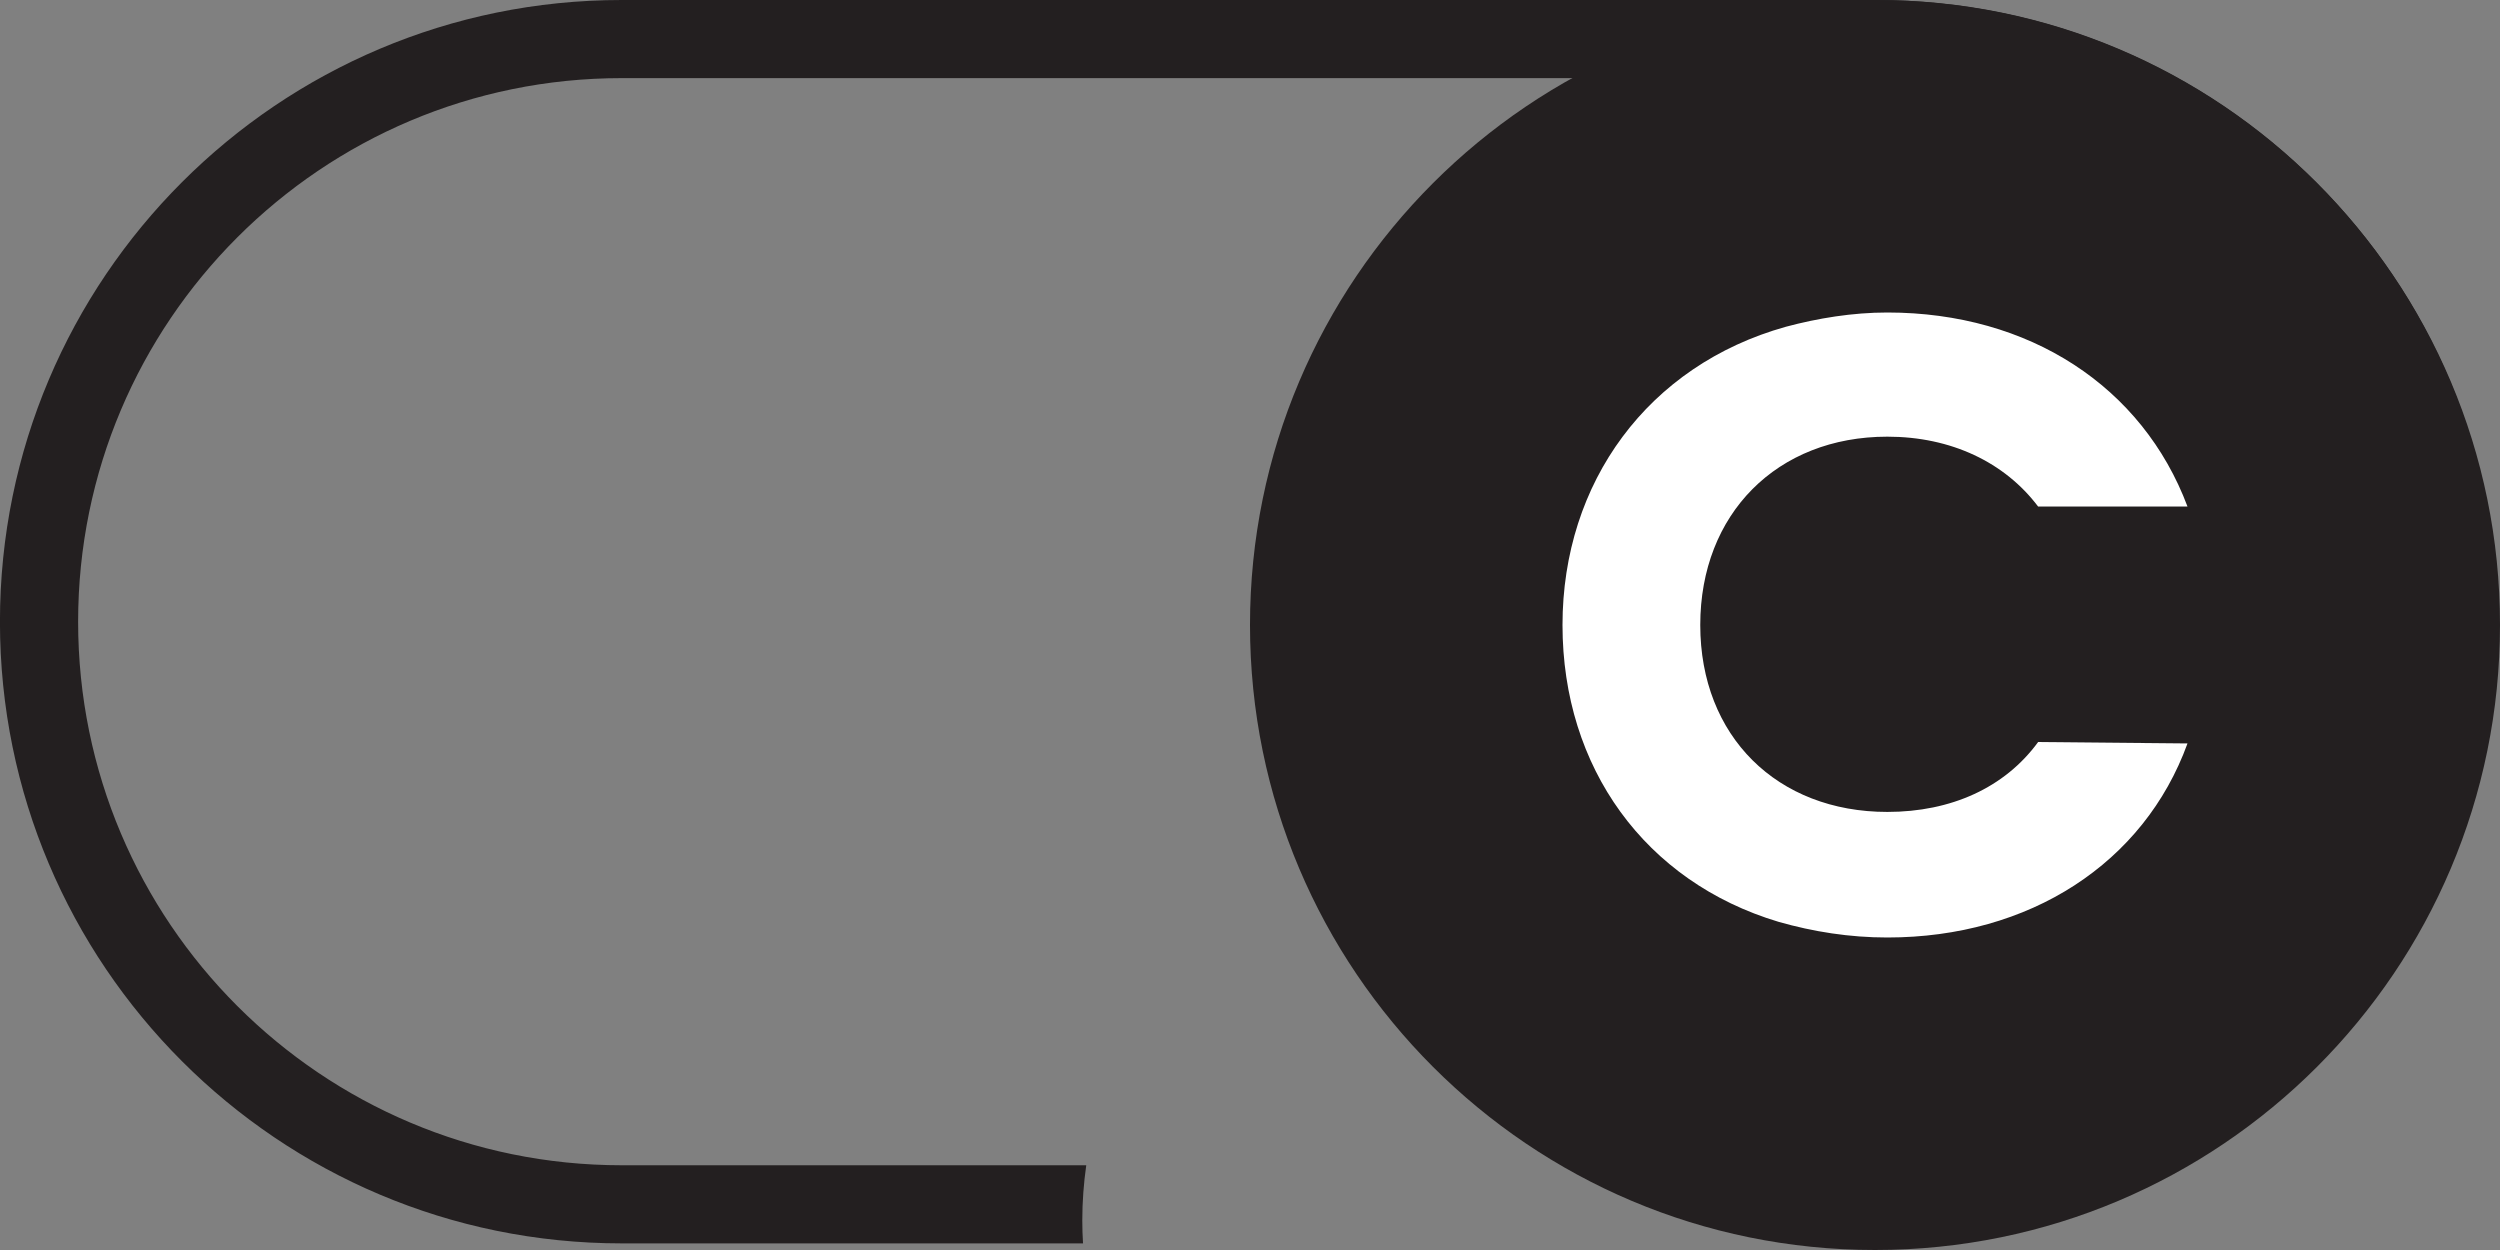
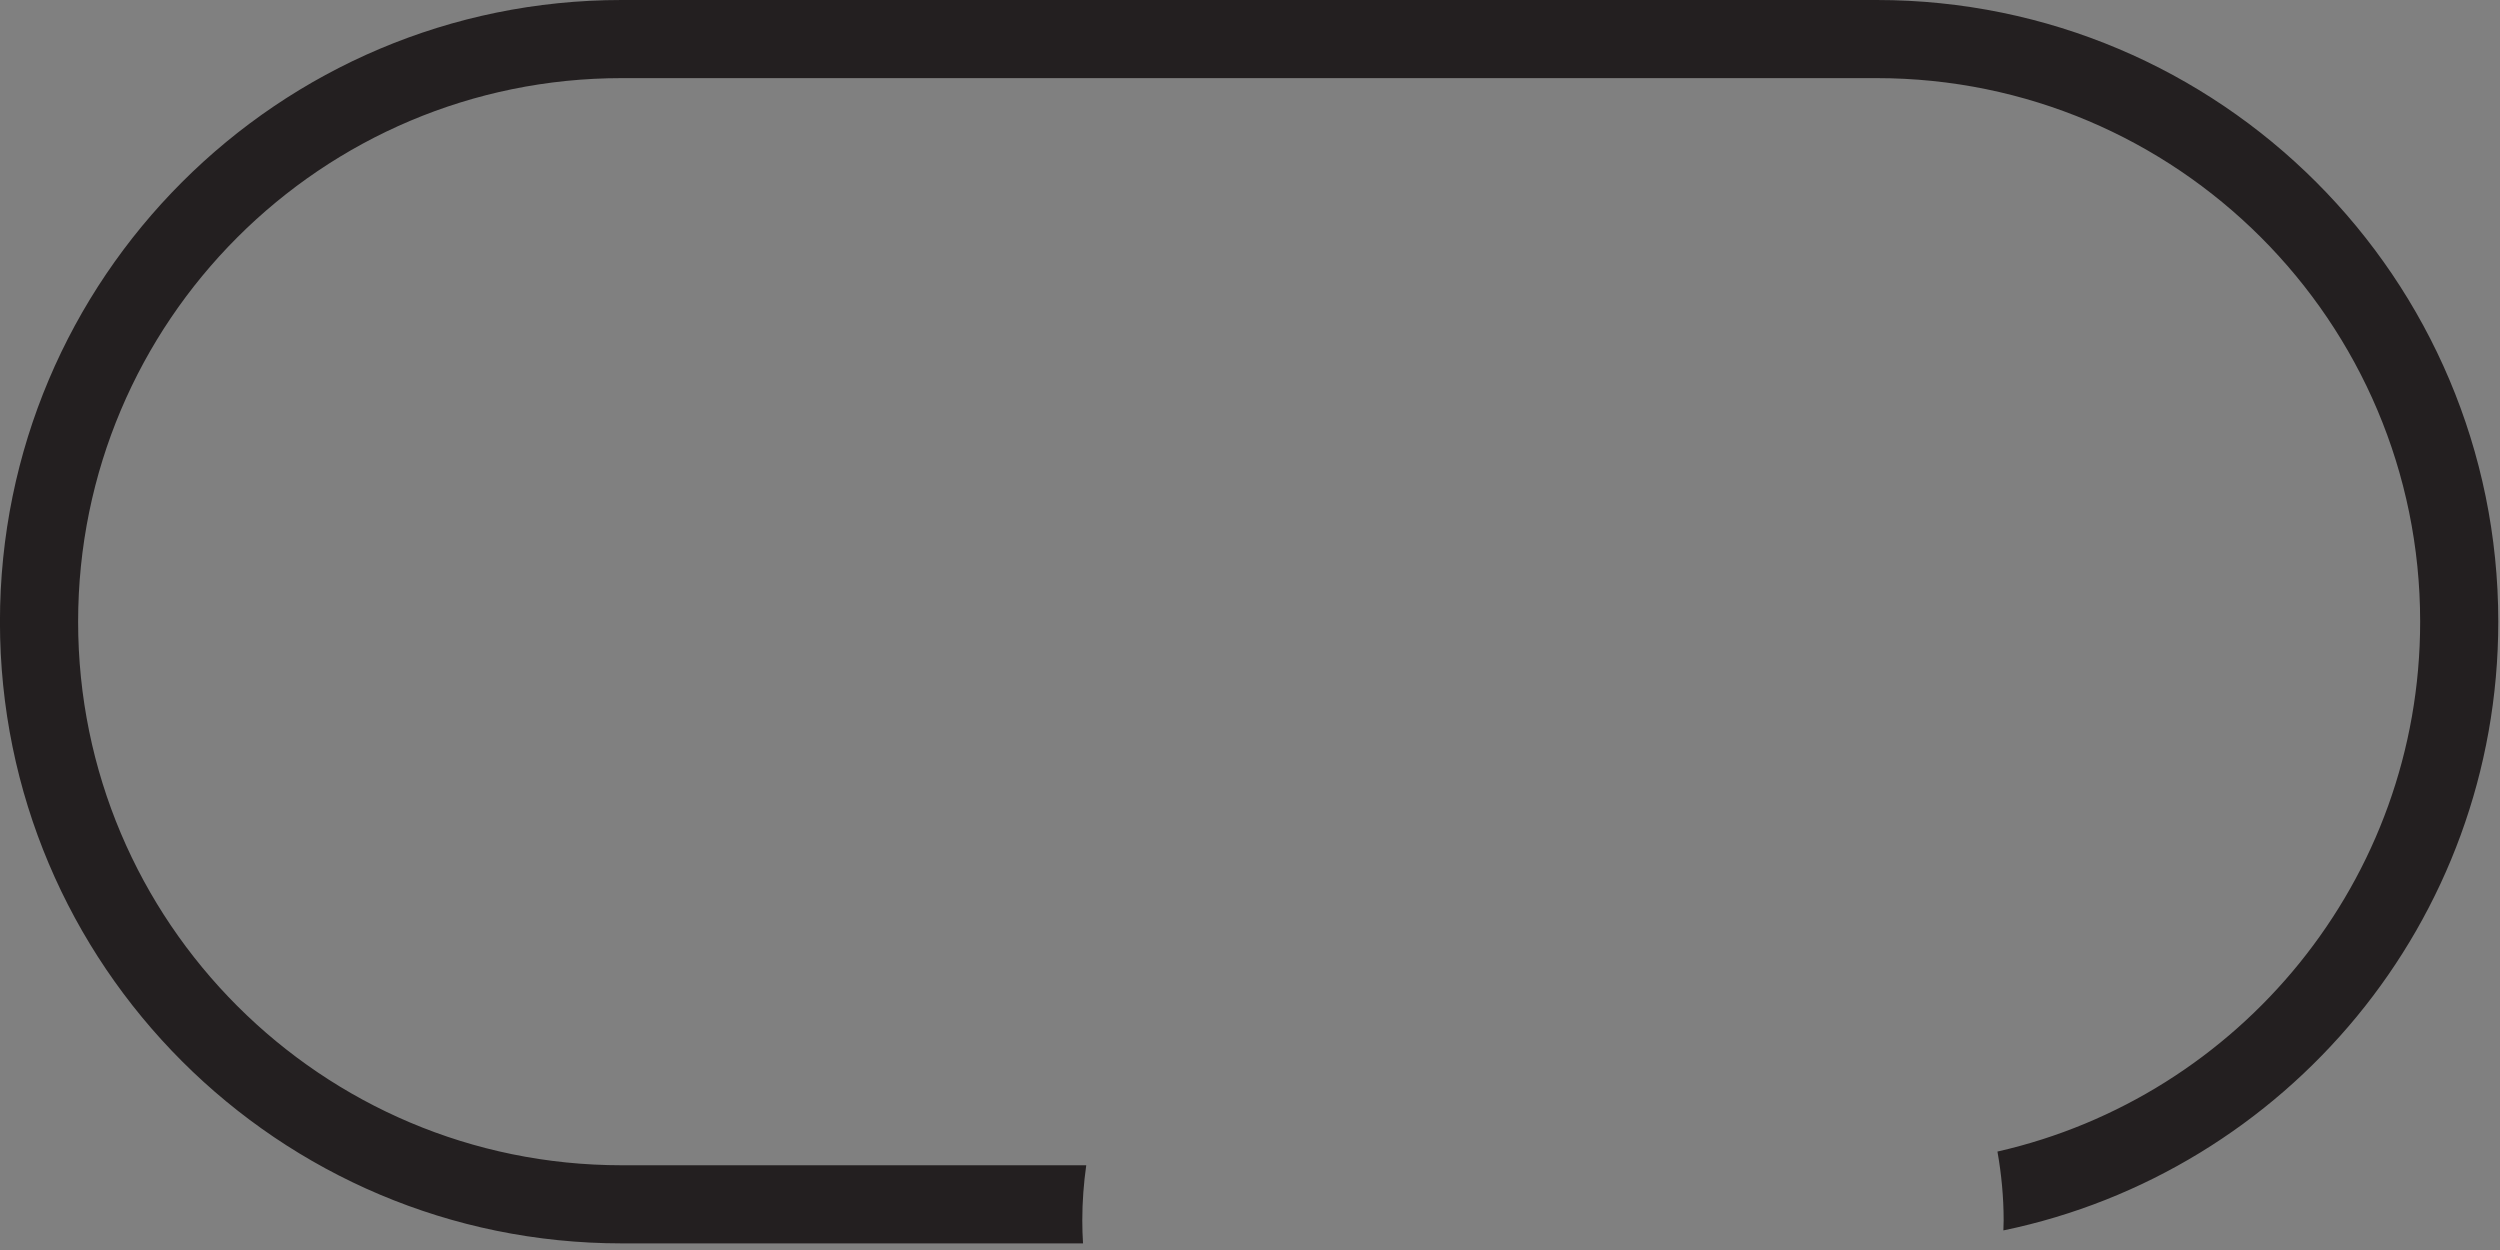
<svg xmlns="http://www.w3.org/2000/svg" width="48" height="24" viewBox="0 0 48 24" fill="none">
  <rect x="0" y="0" width="48" height="24" fill="#808080" stroke="none" />
-   <path d="M24 12C24 5.373 29.373 0 36 0C42.627 0 48 5.373 48 12C48 18.627 42.627 24 36 24C29.373 24 24 18.627 24 12Z" fill="#231F20" />
  <path d="M36.03 0C42.622 0 47.967 5.344 47.967 11.937C47.967 17.694 43.889 22.5 38.465 23.624C38.466 23.56 38.47 23.497 38.47 23.433C38.47 22.981 38.427 22.54 38.351 22.11C42.997 21.055 46.467 16.902 46.467 11.937C46.467 6.173 41.794 1.5 36.03 1.5H11.937C6.173 1.5 1.5 6.173 1.5 11.937C1.5 17.7 6.173 22.373 11.937 22.373H20.856C20.807 22.719 20.78 23.073 20.78 23.433C20.78 23.581 20.785 23.727 20.794 23.873H11.937C5.344 23.873 -0.001 18.529 -0.001 11.937C-0.001 5.344 5.344 0 11.937 0H36.03Z" fill="#231F20" />
-   <path d="M42 14.274C41.165 16.575 38.965 18 36.237 18C35.513 18 34.817 17.89 34.148 17.699C31.587 16.931 30 14.74 30 12C30 9.26 31.643 7.014 34.288 6.274C34.9 6.11 35.568 6 36.237 6C38.965 6 41.137 7.425 42 9.726H39.132C38.492 8.877 37.462 8.384 36.237 8.384C34.121 8.384 32.645 9.863 32.645 12C32.645 14.137 34.121 15.589 36.237 15.589C37.462 15.589 38.492 15.123 39.132 14.247L42 14.274Z" fill="white" />
</svg>